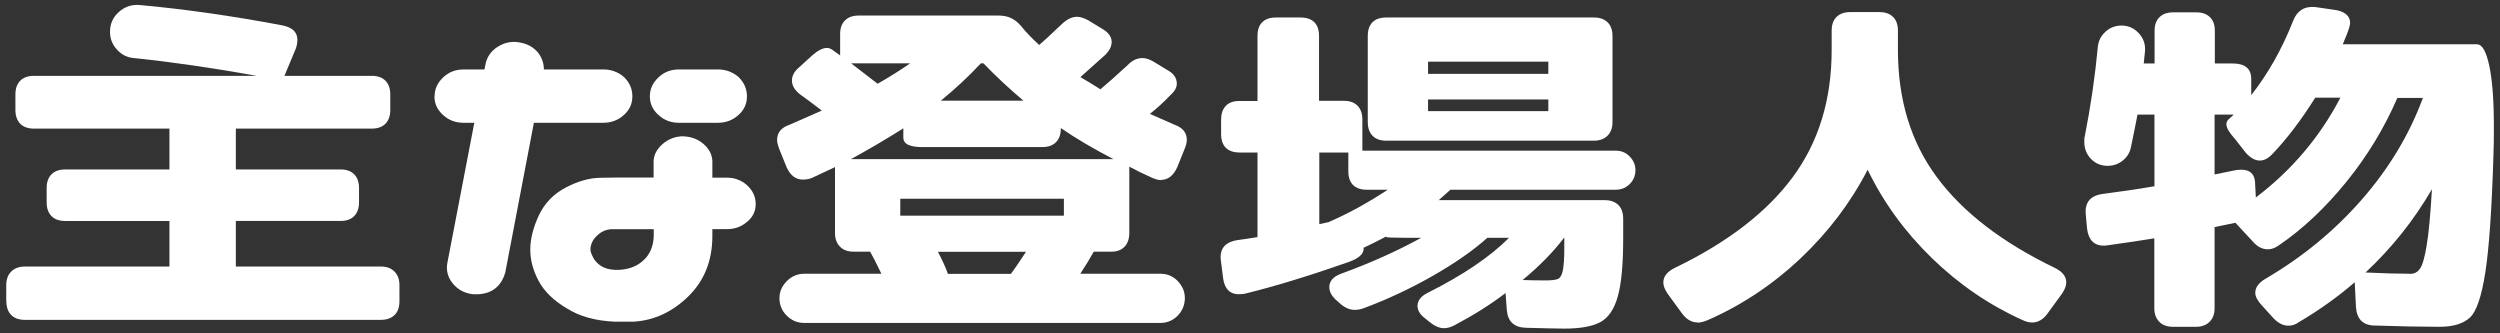
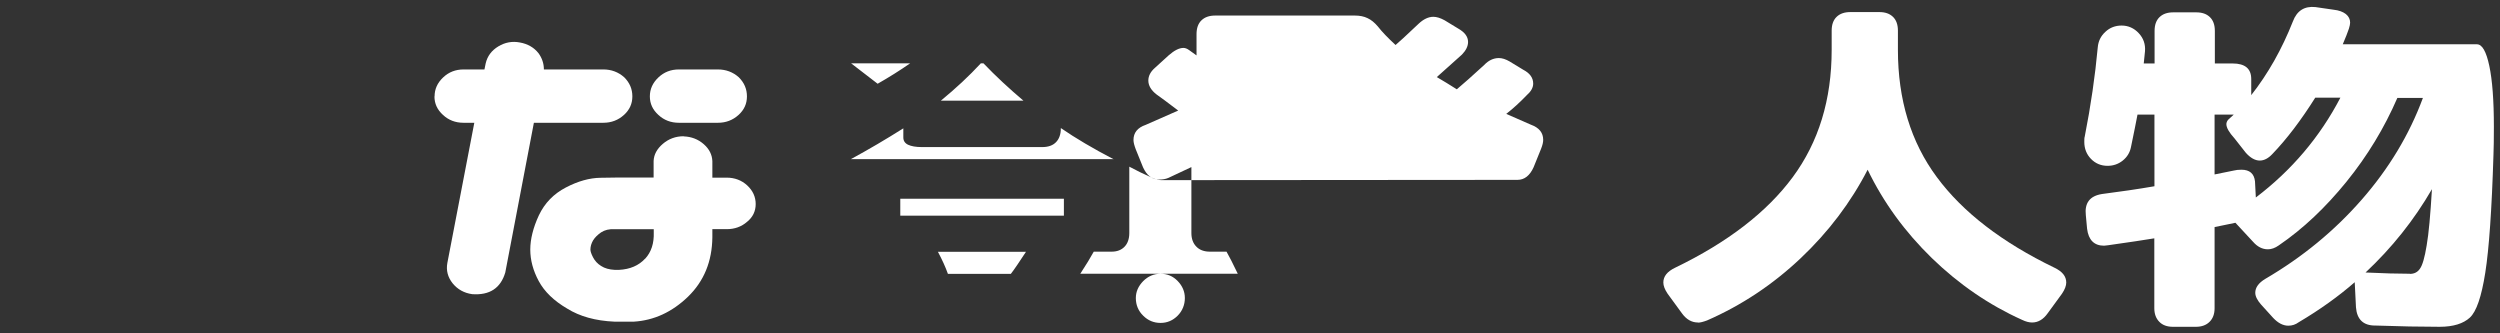
<svg xmlns="http://www.w3.org/2000/svg" id="_レイヤー_2" data-name="レイヤー 2" viewBox="0 0 180 24">
  <rect x="0" y="0" width="180" height="24" fill="#333333" stroke="none" />
  <defs>
    <style>
      .cls-1 {
        fill: none;
      }

      .cls-1, .cls-2 {
        stroke-width: 0px;
      }

      .cls-2 {
        fill: #fff;
      }
    </style>
  </defs>
  <g id="_レイヤー_1-2" data-name="レイヤー 1">
    <g>
      <g>
-         <path class="cls-2" d="M.45,21.69v-1.16c0-.42.12-.74.36-.98.24-.24.57-.36.98-.36h10.41v-3.28h-7.5c-.44,0-.77-.12-1-.36-.23-.24-.34-.57-.34-.98v-1.03c0-.42.11-.74.34-.98.23-.24.56-.36,1-.36h7.5v-2.94H2.45c-.44,0-.77-.12-1-.36-.23-.24-.34-.57-.34-.98v-1.12c0-.42.11-.74.34-.98.23-.24.56-.36,1-.36h16.03c-3.1-.56-6.05-.99-8.84-1.28-.48-.04-.89-.24-1.22-.61-.33-.36-.5-.79-.5-1.27,0-.58.21-1.06.64-1.44.43-.38.92-.54,1.48-.5,3.21.29,6.65.78,10.31,1.47.71.15,1.06.49,1.06,1.03,0,.23-.04.45-.12.66l-.81,1.94h6.28c.44,0,.77.12,1,.36.23.24.34.57.34.98v1.12c0,.42-.12.75-.34.98-.23.24-.56.36-1,.36h-9.78v2.94h7.53c.44,0,.77.12,1,.36.23.24.34.57.34.98v1.03c0,.42-.12.75-.34.98-.23.24-.56.36-1,.36h-7.53v3.28h10.44c.42,0,.74.12.98.36.24.24.36.57.36.98v1.16c0,.44-.12.77-.36,1-.24.23-.57.34-.98.34H1.8c-.42,0-.75-.11-.98-.34-.24-.23-.36-.56-.36-1Z" />
        <path class="cls-2" d="M31.29,6.94c0-.52.2-.97.61-1.36.41-.39.9-.58,1.48-.58h1.5l.09-.44c.12-.52.43-.93.91-1.22.48-.29,1-.39,1.56-.28.56.1,1.01.36,1.34.78.25.35.38.74.38,1.16h4.28c.58,0,1.08.19,1.5.56.4.4.59.85.59,1.38s-.2.97-.61,1.34-.9.56-1.48.56h-5l-2.06,10.78c-.33,1.12-1.12,1.65-2.38,1.56-.58-.08-1.05-.34-1.41-.78-.35-.44-.48-.93-.38-1.47l1.94-10.09h-.78c-.58,0-1.07-.19-1.47-.56-.42-.38-.62-.82-.62-1.34ZM49.23,9.82c.56.02,1.04.21,1.44.56.4.35.6.76.62,1.22v1.19h1.03c.58,0,1.08.19,1.48.56s.61.82.61,1.34-.21.95-.62,1.28c-.4.35-.89.53-1.47.53h-1.03v.59c-.02,1.73-.6,3.15-1.75,4.27-1.15,1.11-2.45,1.71-3.91,1.8h-1.38c-1.38-.06-2.51-.38-3.41-.94-.96-.56-1.64-1.22-2.05-1.98-.41-.76-.61-1.52-.61-2.27s.21-1.59.62-2.47c.42-.88,1.06-1.54,1.94-2,.88-.46,1.71-.69,2.5-.7.79-.01,1.25-.02,1.38-.02h2.44v-1.19c.02-.46.24-.87.66-1.23.42-.36.92-.55,1.5-.55ZM46.45,18.63c.44-.48.65-1.11.62-1.91v-.22h-2.81c-.4-.02-.72.06-.98.23-.26.18-.45.37-.58.58-.12.21-.19.43-.19.66,0,.12.06.31.19.56s.32.46.58.62c.26.17.59.26.98.28h.31c.79-.04,1.42-.31,1.88-.81ZM46.79,6.94c0-.52.2-.97.61-1.36.41-.39.9-.58,1.48-.58h2.81c.58,0,1.08.19,1.5.56.4.4.59.85.59,1.38s-.2.97-.61,1.34-.9.56-1.48.56h-2.81c-.58,0-1.07-.19-1.47-.56-.42-.38-.62-.82-.62-1.34Z" />
-         <path class="cls-2" d="M83.63,12.97c-.19,0-.41-.05-.66-.16-.65-.29-1.2-.56-1.66-.81v4.78c0,.42-.12.75-.34.98-.23.24-.54.36-.94.36h-1.28c-.23.42-.55.95-.97,1.59h5.78c.48,0,.89.17,1.23.52s.52.76.52,1.23-.17.92-.52,1.27-.76.52-1.23.52h-25.66c-.48,0-.9-.17-1.25-.52-.35-.34-.53-.77-.53-1.27,0-.46.18-.86.53-1.22.35-.35.77-.53,1.25-.53h5.56c-.35-.73-.62-1.26-.81-1.59h-1.19c-.42,0-.75-.12-.98-.36-.24-.24-.36-.57-.36-.98v-4.75l-1.66.78c-.19.08-.41.12-.66.12-.5,0-.89-.29-1.16-.88l-.53-1.31c-.1-.27-.16-.49-.16-.66,0-.52.29-.89.88-1.09l2.34-1.03c-.79-.6-1.31-.99-1.56-1.16-.4-.31-.59-.65-.59-1,0-.33.16-.64.47-.91l1-.91c.4-.35.75-.53,1.06-.53.12,0,.26.05.41.16l.53.38v-1.53c0-.44.12-.77.36-1,.24-.23.57-.34.98-.34h10.06c.35,0,.66.06.92.19.26.12.5.32.73.59.31.4.74.84,1.28,1.34.19-.15.74-.66,1.66-1.53.35-.33.71-.5,1.06-.5.23,0,.5.08.81.25l.97.59c.48.27.72.59.72.97,0,.31-.15.61-.44.91l-1.81,1.62c.46.27.94.56,1.44.88.48-.4,1.13-.98,1.97-1.75.31-.33.67-.5,1.06-.5.23,0,.49.08.78.25l.97.59c.48.25.72.58.72,1,0,.29-.16.57-.47.84-.48.5-.97.95-1.47,1.34l1.78.78c.58.21.88.57.88,1.09,0,.17-.05.39-.16.66l-.53,1.31c-.27.6-.66.91-1.16.91ZM80.19,11.47c-1.48-.77-2.75-1.52-3.81-2.25v.03c0,.42-.12.75-.34.98-.23.24-.56.36-1,.36h-8.66c-.44,0-.77-.06-1-.17-.23-.11-.34-.29-.34-.52v-.66c-1.25.79-2.51,1.53-3.78,2.22h18.94ZM63.19,6.03c.81-.46,1.59-.95,2.34-1.47h-4.25l1.91,1.47ZM76.6,15.53v-1.22h-11.78v1.22h11.78ZM68.25,19.72h4.53c.27-.35.63-.89,1.09-1.59h-6.34c.31.58.55,1.11.72,1.59ZM73.69,7.25c-1.04-.88-2-1.77-2.88-2.69h-.19c-.85.92-1.81,1.81-2.88,2.69h5.94Z" />
-         <path class="cls-2" d="M89.23,21.19c-.67,0-1.05-.38-1.16-1.12l-.16-1.25-.03-.28c0-.71.4-1.12,1.19-1.25.62-.08,1.11-.16,1.47-.22v-6.09h-1.28c-.44,0-.77-.11-1-.34-.23-.23-.34-.56-.34-1v-1.03c0-.42.11-.74.33-.98.22-.24.55-.36.98-.36h1.31V2.6c0-.44.11-.77.34-1,.23-.23.56-.34,1-.34h1.75c.44,0,.77.11,1,.34.23.23.34.56.34,1v4.66h1.78c.44,0,.77.12,1,.36.23.24.34.57.34.98v2.25h18.25c.4,0,.73.14,1,.42.27.28.41.61.41.98,0,.4-.14.73-.41,1-.27.27-.6.41-1,.41h-11.91l-.84.75h11.94c.42,0,.74.11.98.34.24.23.36.56.36,1v1.38c0,1.9-.13,3.3-.39,4.22-.26.92-.68,1.53-1.25,1.84-.57.31-1.44.47-2.61.47-.33,0-1.25-.02-2.75-.06-.85-.02-1.31-.45-1.38-1.28l-.09-1.22c-1.06.81-2.28,1.58-3.66,2.31-.27.15-.53.22-.78.22-.33,0-.69-.16-1.06-.47l-.31-.25c-.35-.27-.53-.56-.53-.88,0-.4.26-.72.78-.97,2.52-1.27,4.46-2.58,5.81-3.94h-1.56c-1.02.92-2.35,1.84-3.98,2.77-1.64.93-3.28,1.69-4.92,2.3-.21.08-.43.12-.66.12-.4,0-.78-.19-1.16-.56l-.22-.19c-.29-.29-.44-.58-.44-.88,0-.44.28-.76.84-.97,2.12-.77,4.05-1.64,5.78-2.59h-1.19c-.9,0-1.34-.02-1.34-.06v-.03c-.73.38-1.27.65-1.62.81.04.42-.32.76-1.09,1.03-2.79.98-5.28,1.74-7.47,2.28-.1.02-.24.03-.41.03ZM95.7,15.97c1.4-.6,2.8-1.38,4.22-2.31h-1.5c-.44,0-.77-.11-1-.34-.23-.23-.34-.56-.34-1v-1.34h-2.09v5.16l.72-.16ZM98.48,2.6c0-.44.11-.77.34-1,.23-.23.56-.34,1-.34h14.94c.42,0,.74.11.98.34.24.23.36.56.36,1v6.19c0,.42-.12.75-.36.98-.24.24-.57.36-.98.36h-14.94c-.44,0-.77-.12-1-.36-.23-.24-.34-.57-.34-.98V2.6ZM111.48,5.32v-.88h-8.66v.88h8.66ZM111.48,8v-.84h-8.66v.84h8.66ZM111.32,20.19c.42,0,.7-.04.86-.11.16-.07.27-.27.34-.59.07-.32.11-.87.11-1.64v-.72h-.03c-.75,1-1.74,2.01-2.97,3.03.46.02,1.02.03,1.69.03Z" />
+         <path class="cls-2" d="M83.63,12.97c-.19,0-.41-.05-.66-.16-.65-.29-1.2-.56-1.66-.81v4.78c0,.42-.12.75-.34.98-.23.24-.54.36-.94.36h-1.28c-.23.42-.55.95-.97,1.59h5.78c.48,0,.89.17,1.23.52s.52.76.52,1.23-.17.92-.52,1.27-.76.52-1.23.52c-.48,0-.9-.17-1.25-.52-.35-.34-.53-.77-.53-1.27,0-.46.18-.86.53-1.22.35-.35.77-.53,1.25-.53h5.56c-.35-.73-.62-1.26-.81-1.59h-1.19c-.42,0-.75-.12-.98-.36-.24-.24-.36-.57-.36-.98v-4.75l-1.66.78c-.19.08-.41.12-.66.12-.5,0-.89-.29-1.16-.88l-.53-1.31c-.1-.27-.16-.49-.16-.66,0-.52.29-.89.88-1.09l2.34-1.03c-.79-.6-1.31-.99-1.56-1.16-.4-.31-.59-.65-.59-1,0-.33.16-.64.47-.91l1-.91c.4-.35.75-.53,1.06-.53.12,0,.26.05.41.16l.53.38v-1.53c0-.44.12-.77.36-1,.24-.23.57-.34.98-.34h10.06c.35,0,.66.06.92.19.26.12.5.32.73.59.31.4.74.84,1.28,1.34.19-.15.74-.66,1.66-1.53.35-.33.71-.5,1.06-.5.23,0,.5.08.81.25l.97.59c.48.27.72.59.72.97,0,.31-.15.61-.44.91l-1.81,1.62c.46.27.94.56,1.44.88.48-.4,1.13-.98,1.97-1.75.31-.33.67-.5,1.06-.5.23,0,.49.08.78.25l.97.59c.48.25.72.58.72,1,0,.29-.16.57-.47.84-.48.5-.97.95-1.47,1.34l1.78.78c.58.21.88.57.88,1.09,0,.17-.05.39-.16.66l-.53,1.31c-.27.6-.66.91-1.16.91ZM80.19,11.47c-1.48-.77-2.75-1.52-3.81-2.25v.03c0,.42-.12.75-.34.98-.23.24-.56.36-1,.36h-8.66c-.44,0-.77-.06-1-.17-.23-.11-.34-.29-.34-.52v-.66c-1.25.79-2.51,1.53-3.78,2.22h18.94ZM63.19,6.03c.81-.46,1.59-.95,2.34-1.47h-4.25l1.91,1.47ZM76.6,15.53v-1.22h-11.78v1.22h11.78ZM68.25,19.72h4.53c.27-.35.63-.89,1.09-1.59h-6.34c.31.58.55,1.11.72,1.59ZM73.69,7.25c-1.04-.88-2-1.77-2.88-2.69h-.19c-.85.92-1.81,1.81-2.88,2.69h5.94Z" />
        <path class="cls-2" d="M122.26,23.22c-.46,0-.84-.22-1.16-.66l-1.03-1.41c-.21-.31-.31-.58-.31-.81,0-.44.28-.79.84-1.06,3.79-1.83,6.62-4.01,8.48-6.53,1.86-2.52,2.8-5.57,2.8-9.16v-1.38c0-.44.12-.77.36-1,.24-.23.57-.34.98-.34h2.09c.42,0,.74.11.98.34.24.23.36.56.36,1v1.38c0,3.58.93,6.64,2.8,9.16,1.86,2.52,4.69,4.7,8.48,6.53.56.27.84.62.84,1.06,0,.23-.1.5-.31.81l-1.03,1.41c-.31.44-.69.66-1.12.66-.21,0-.45-.06-.72-.19-2.4-1.08-4.56-2.57-6.5-4.45-1.94-1.89-3.48-4-4.62-6.36-1.21,2.35-2.82,4.48-4.83,6.38-2.01,1.9-4.26,3.39-6.73,4.47-.27.1-.49.16-.66.16Z" />
        <path class="cls-2" d="M171.01,23.44c-.85,0-1.31-.44-1.38-1.31l-.09-1.81c-1.17,1.02-2.51,1.98-4.03,2.88-.23.17-.48.25-.75.25-.38,0-.74-.19-1.09-.56l-.88-.97c-.27-.31-.41-.59-.41-.84,0-.38.24-.71.72-1,2.67-1.56,4.98-3.46,6.94-5.7,1.96-2.24,3.43-4.68,4.41-7.33h-1.84c-.94,2.17-2.16,4.18-3.66,6.03-1.5,1.85-3.12,3.39-4.88,4.59-.27.19-.53.28-.78.28-.4,0-.75-.18-1.06-.53l-1.28-1.38-1.5.31v5.84c0,.42-.12.74-.36.98-.24.24-.57.36-.98.36h-1.66c-.42,0-.75-.12-.98-.36-.24-.24-.36-.57-.36-.98v-5.03c-.73.12-1.84.29-3.34.5l-.28.03c-.71,0-1.12-.41-1.22-1.22l-.09-.97c-.1-.88.28-1.39,1.16-1.53,1.31-.17,2.57-.35,3.78-.56v-5.16h-1.22c-.1.54-.26,1.32-.47,2.34-.08.4-.28.72-.59.97s-.68.38-1.09.38c-.48,0-.88-.17-1.2-.5-.32-.33-.48-.74-.48-1.22,0-.17,0-.29.03-.38.44-2.23.75-4.38.94-6.44.04-.44.22-.81.55-1.11.32-.3.71-.45,1.17-.45s.89.18,1.23.55c.34.36.49.8.45,1.3l-.09.88h.78v-2.34c0-.44.12-.77.36-1,.24-.23.57-.34.98-.34h1.66c.42,0,.74.11.98.34.24.23.36.56.36,1v2.34h1.28c.9,0,1.34.38,1.34,1.12v1.16c1.21-1.54,2.21-3.31,3-5.31.29-.77.83-1.11,1.62-1.03l1.31.19c.38.04.67.15.88.31.21.17.31.38.31.62,0,.1-.03.25-.09.44-.08.25-.23.62-.44,1.12h9.66c.38,0,.67.52.89,1.55s.33,2.5.33,4.39c0,.88-.01,1.55-.03,2.03-.12,3.94-.32,6.77-.59,8.48-.27,1.72-.64,2.8-1.11,3.23s-1.19.66-2.17.66c-1.35,0-2.9-.03-4.62-.09ZM160.83,12.28c.15-.04.33-.06.56-.06.58,0,.91.28.97.84l.06,1.16c2.58-1.96,4.61-4.35,6.09-7.19h-1.81c-1.02,1.62-2.05,2.98-3.09,4.06-.29.31-.59.47-.91.47-.33,0-.67-.19-1-.56l-.81-1.03c-.4-.44-.59-.78-.59-1.03,0-.1.04-.21.12-.31l.41-.38h-1.38v4.31l1.38-.28ZM173.51,19.72c.31,0,.56-.12.73-.38.18-.25.34-.81.48-1.67.15-.86.27-2.21.38-4.05-1.29,2.23-2.89,4.23-4.78,6,1.27.06,2.33.09,3.19.09Z" />
      </g>
-       <rect class="cls-1" width="180" height="24" />
    </g>
  </g>
</svg>